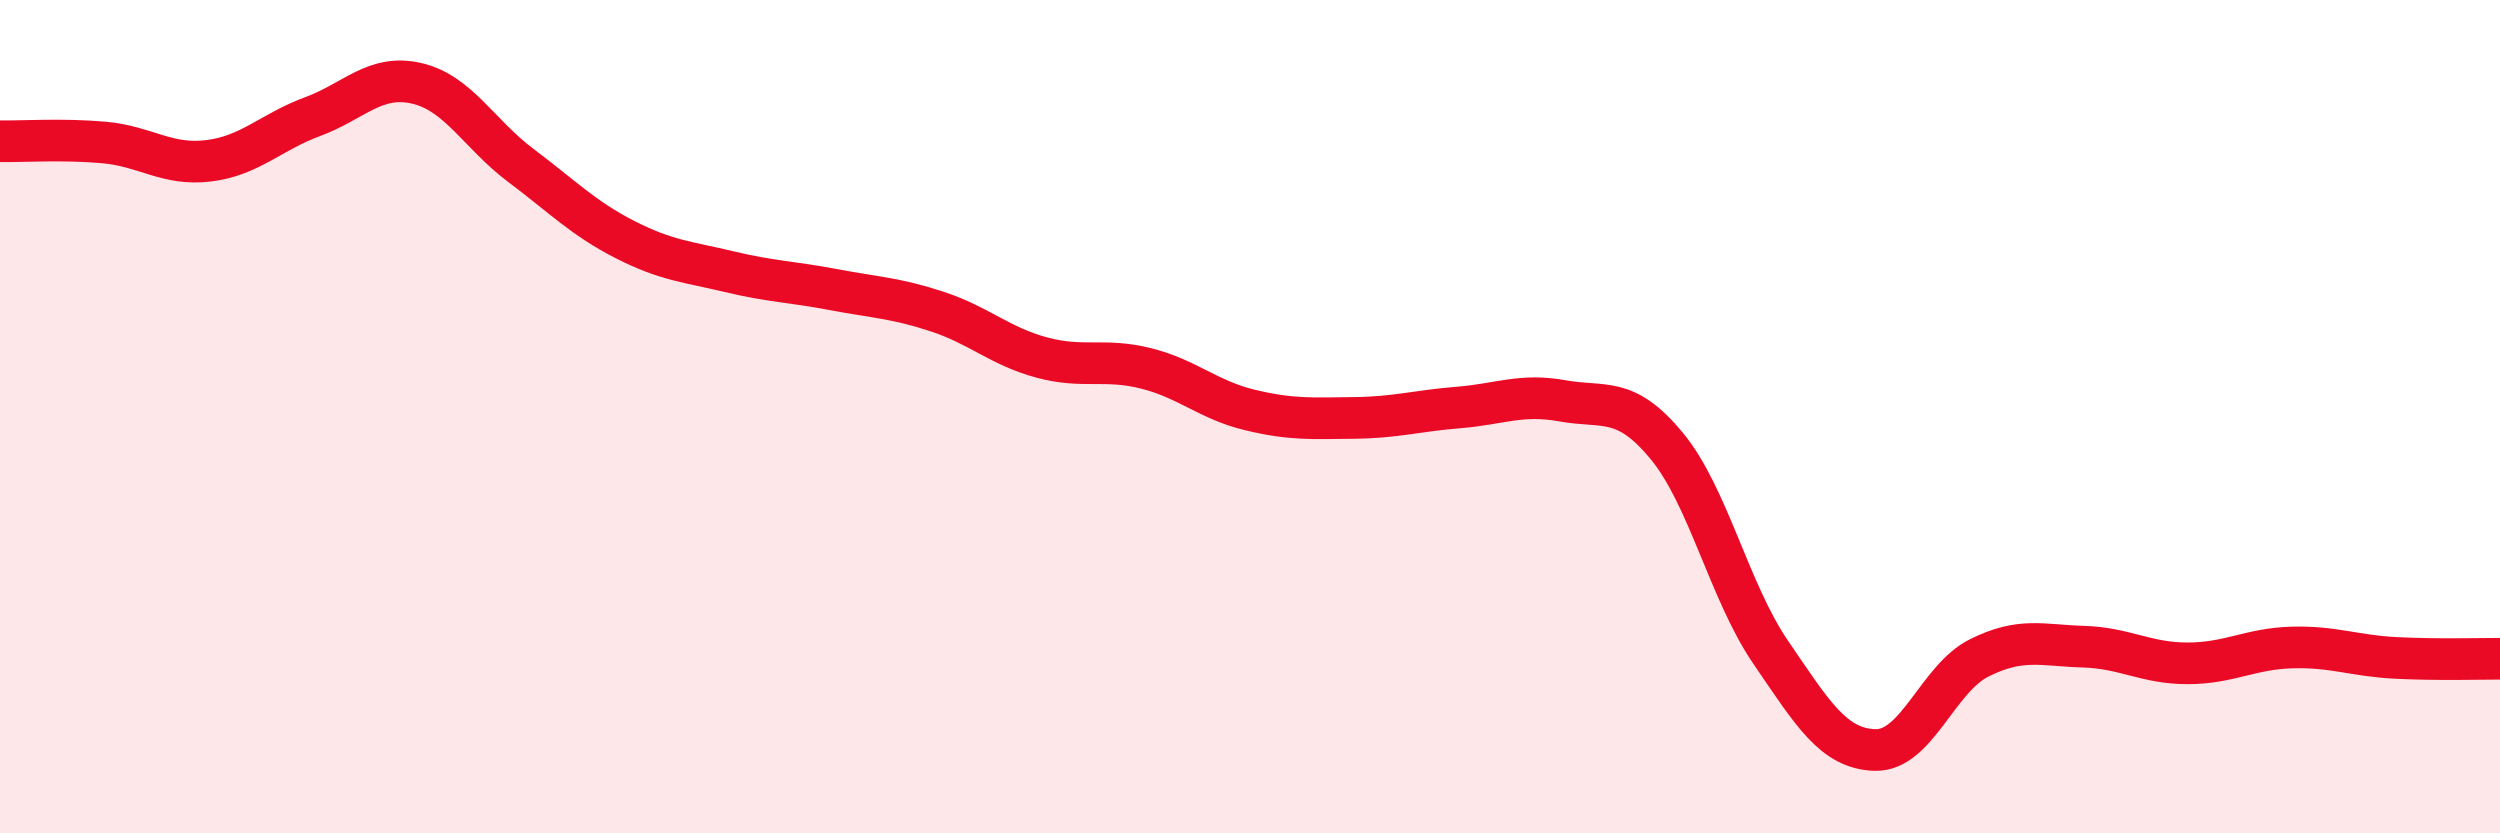
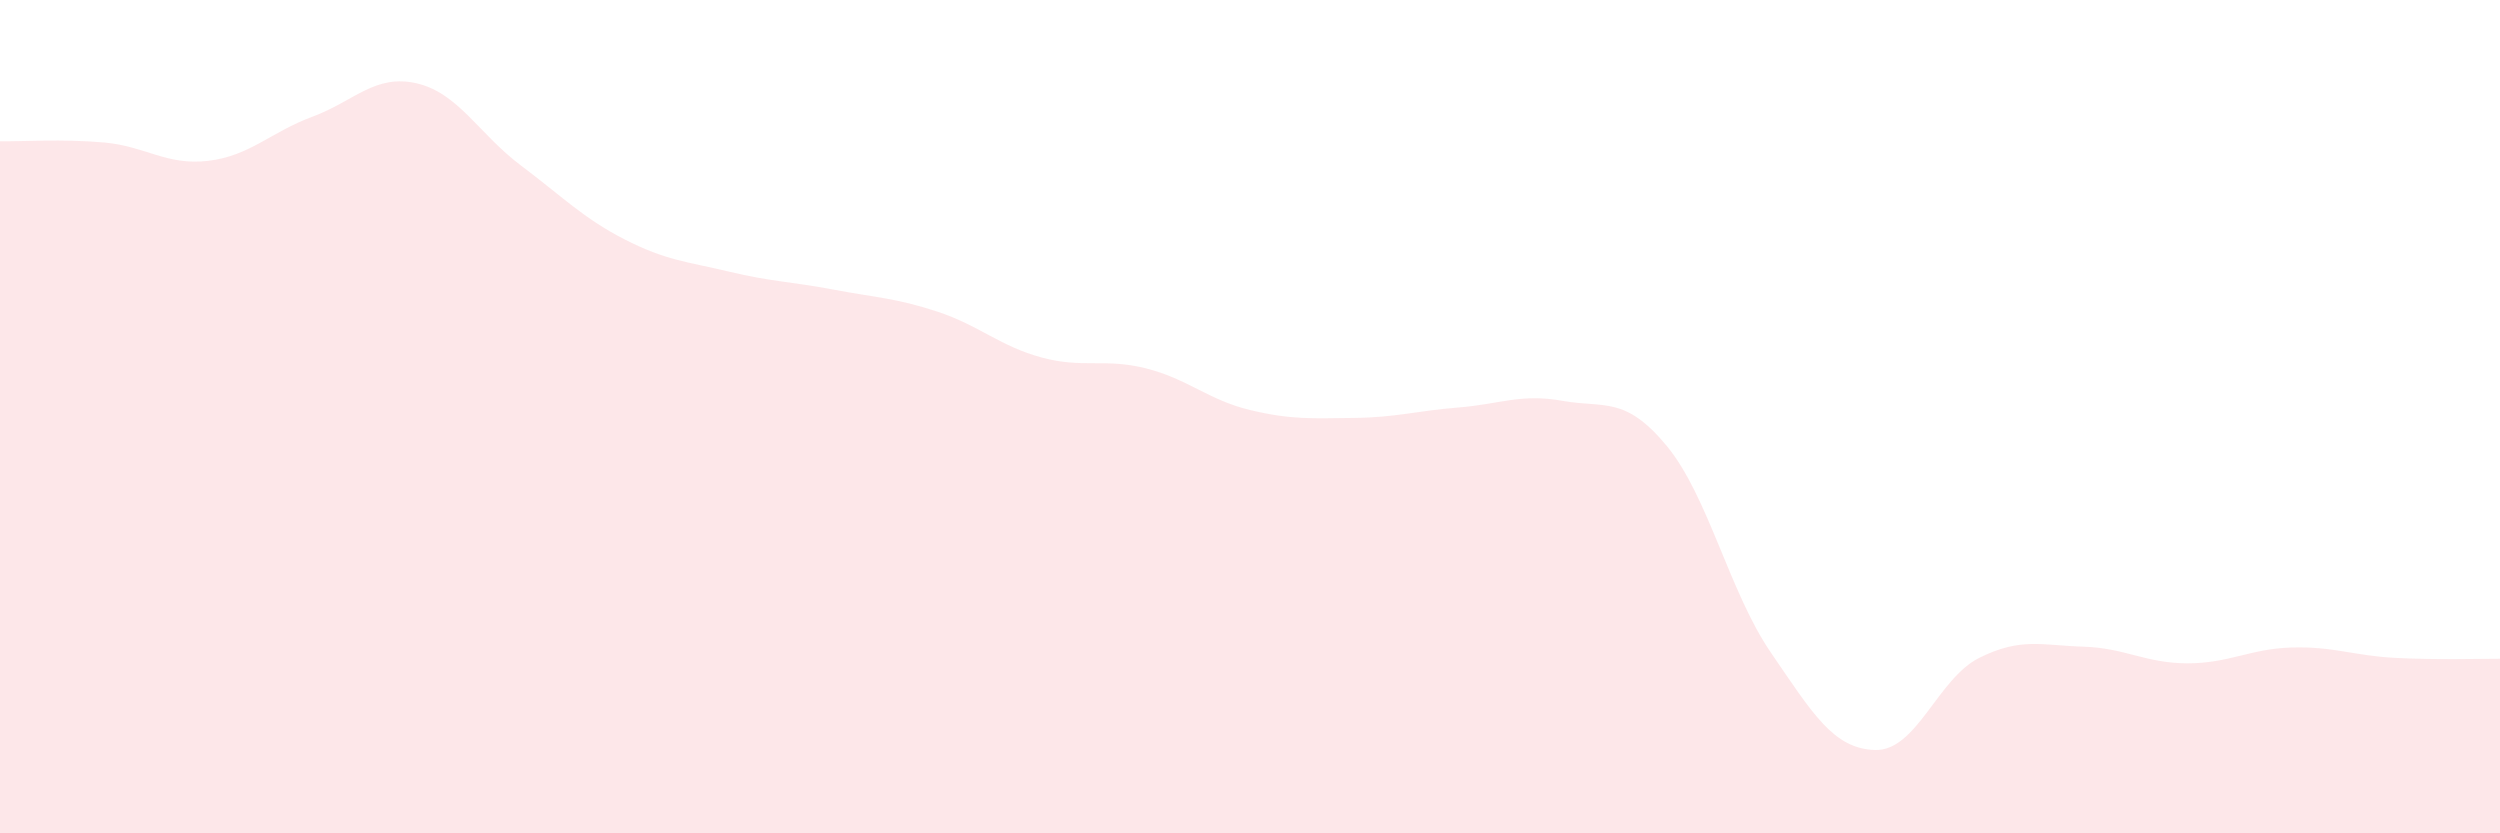
<svg xmlns="http://www.w3.org/2000/svg" width="60" height="20" viewBox="0 0 60 20">
  <path d="M 0,3.39 C 0.5,3.4 1.5,3.33 2.5,3.42 C 3.5,3.51 4,3.98 5,3.86 C 6,3.74 6.5,3.17 7.5,2.8 C 8.5,2.43 9,1.77 10,2 C 11,2.23 11.5,3.22 12.5,3.97 C 13.5,4.72 14,5.24 15,5.75 C 16,6.26 16.5,6.28 17.5,6.52 C 18.5,6.76 19,6.76 20,6.95 C 21,7.14 21.5,7.15 22.5,7.48 C 23.5,7.81 24,8.31 25,8.58 C 26,8.85 26.5,8.59 27.5,8.84 C 28.5,9.09 29,9.6 30,9.84 C 31,10.08 31.5,10.04 32.5,10.03 C 33.5,10.02 34,9.86 35,9.78 C 36,9.7 36.5,9.44 37.5,9.62 C 38.5,9.8 39,9.49 40,10.7 C 41,11.91 41.5,14.2 42.5,15.66 C 43.5,17.12 44,17.97 45,18 C 46,18.03 46.5,16.29 47.5,15.79 C 48.5,15.29 49,15.49 50,15.52 C 51,15.55 51.5,15.92 52.5,15.92 C 53.5,15.92 54,15.57 55,15.54 C 56,15.51 56.5,15.74 57.5,15.79 C 58.5,15.84 59.5,15.81 60,15.81L60 20L0 20Z" fill="#EB0A25" opacity="0.1" stroke-linecap="round" stroke-linejoin="round" />
-   <path d="M 0,3.39 C 0.5,3.4 1.5,3.33 2.5,3.42 C 3.5,3.51 4,3.98 5,3.86 C 6,3.74 6.5,3.17 7.5,2.8 C 8.5,2.43 9,1.77 10,2 C 11,2.23 11.5,3.22 12.5,3.97 C 13.5,4.72 14,5.24 15,5.75 C 16,6.26 16.5,6.28 17.5,6.52 C 18.5,6.76 19,6.76 20,6.95 C 21,7.14 21.5,7.15 22.5,7.48 C 23.5,7.81 24,8.31 25,8.58 C 26,8.85 26.5,8.59 27.5,8.84 C 28.5,9.09 29,9.6 30,9.84 C 31,10.08 31.5,10.04 32.5,10.03 C 33.5,10.02 34,9.86 35,9.78 C 36,9.7 36.5,9.44 37.5,9.62 C 38.5,9.8 39,9.49 40,10.7 C 41,11.91 41.5,14.2 42.5,15.66 C 43.5,17.12 44,17.97 45,18 C 46,18.03 46.5,16.29 47.5,15.79 C 48.5,15.29 49,15.49 50,15.52 C 51,15.55 51.5,15.92 52.5,15.92 C 53.5,15.92 54,15.57 55,15.54 C 56,15.51 56.5,15.74 57.5,15.79 C 58.5,15.84 59.5,15.81 60,15.81" stroke="#EB0A25" stroke-width="1" fill="none" stroke-linecap="round" stroke-linejoin="round" />
</svg>